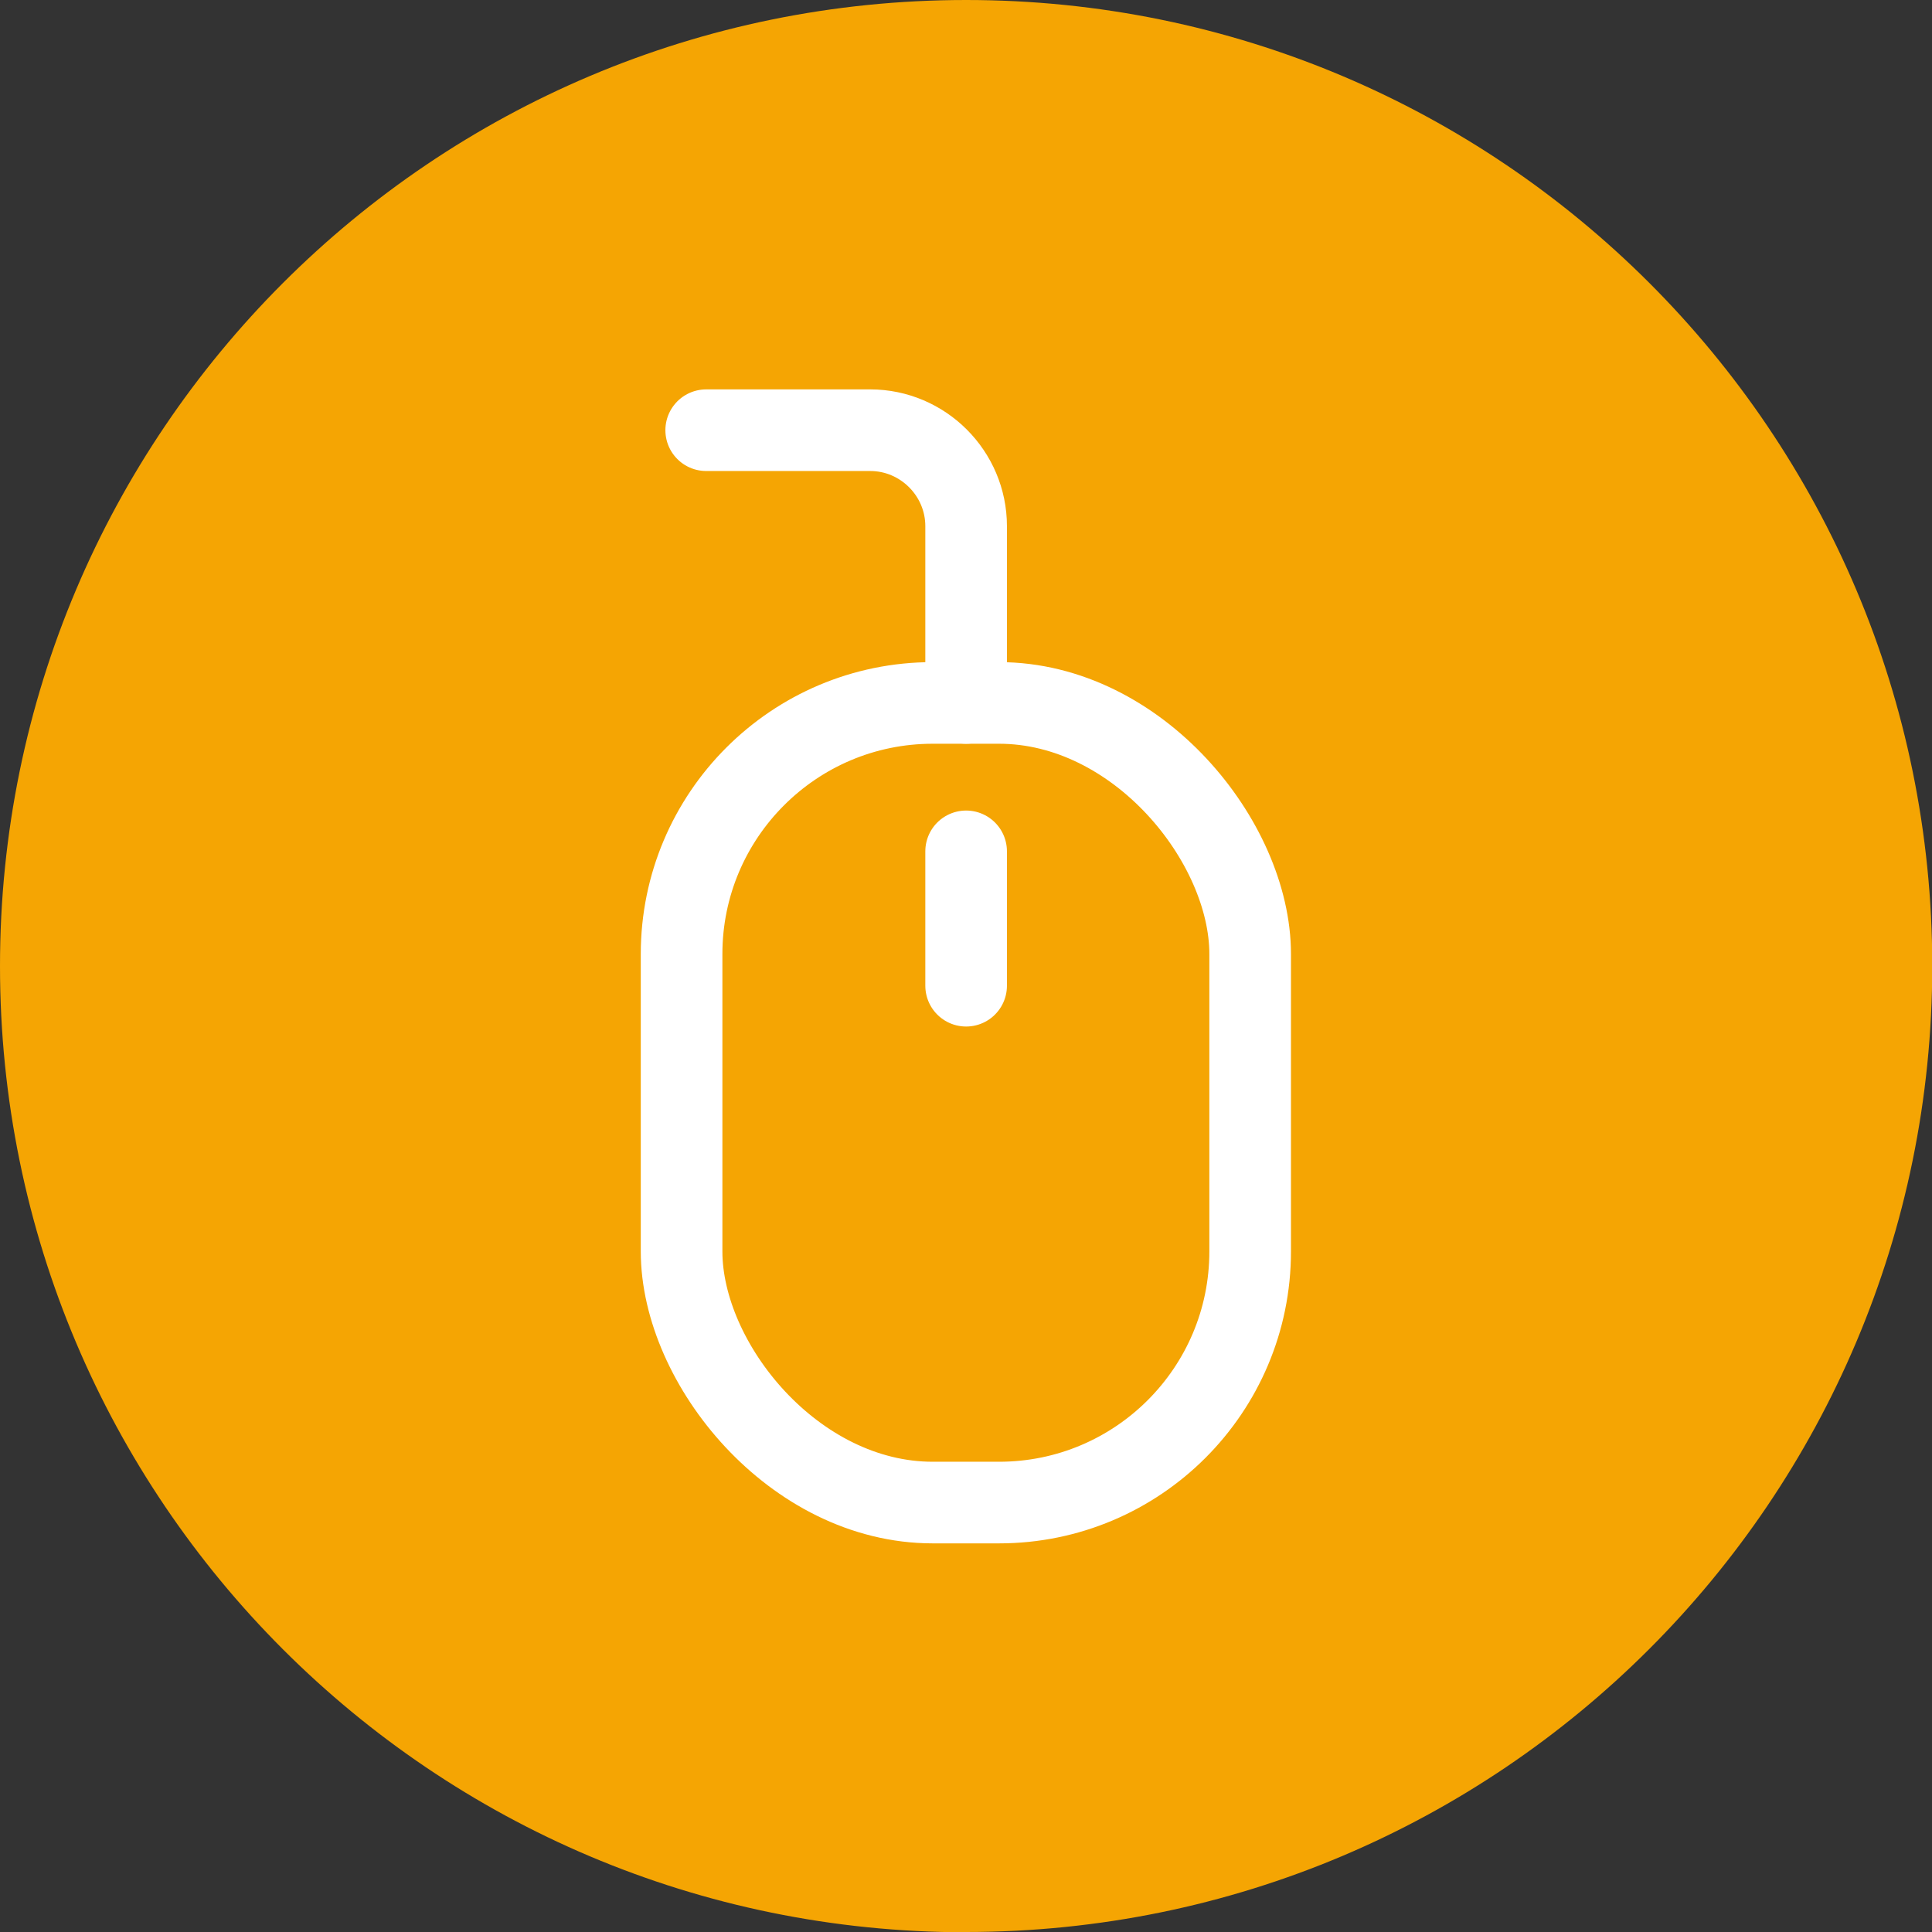
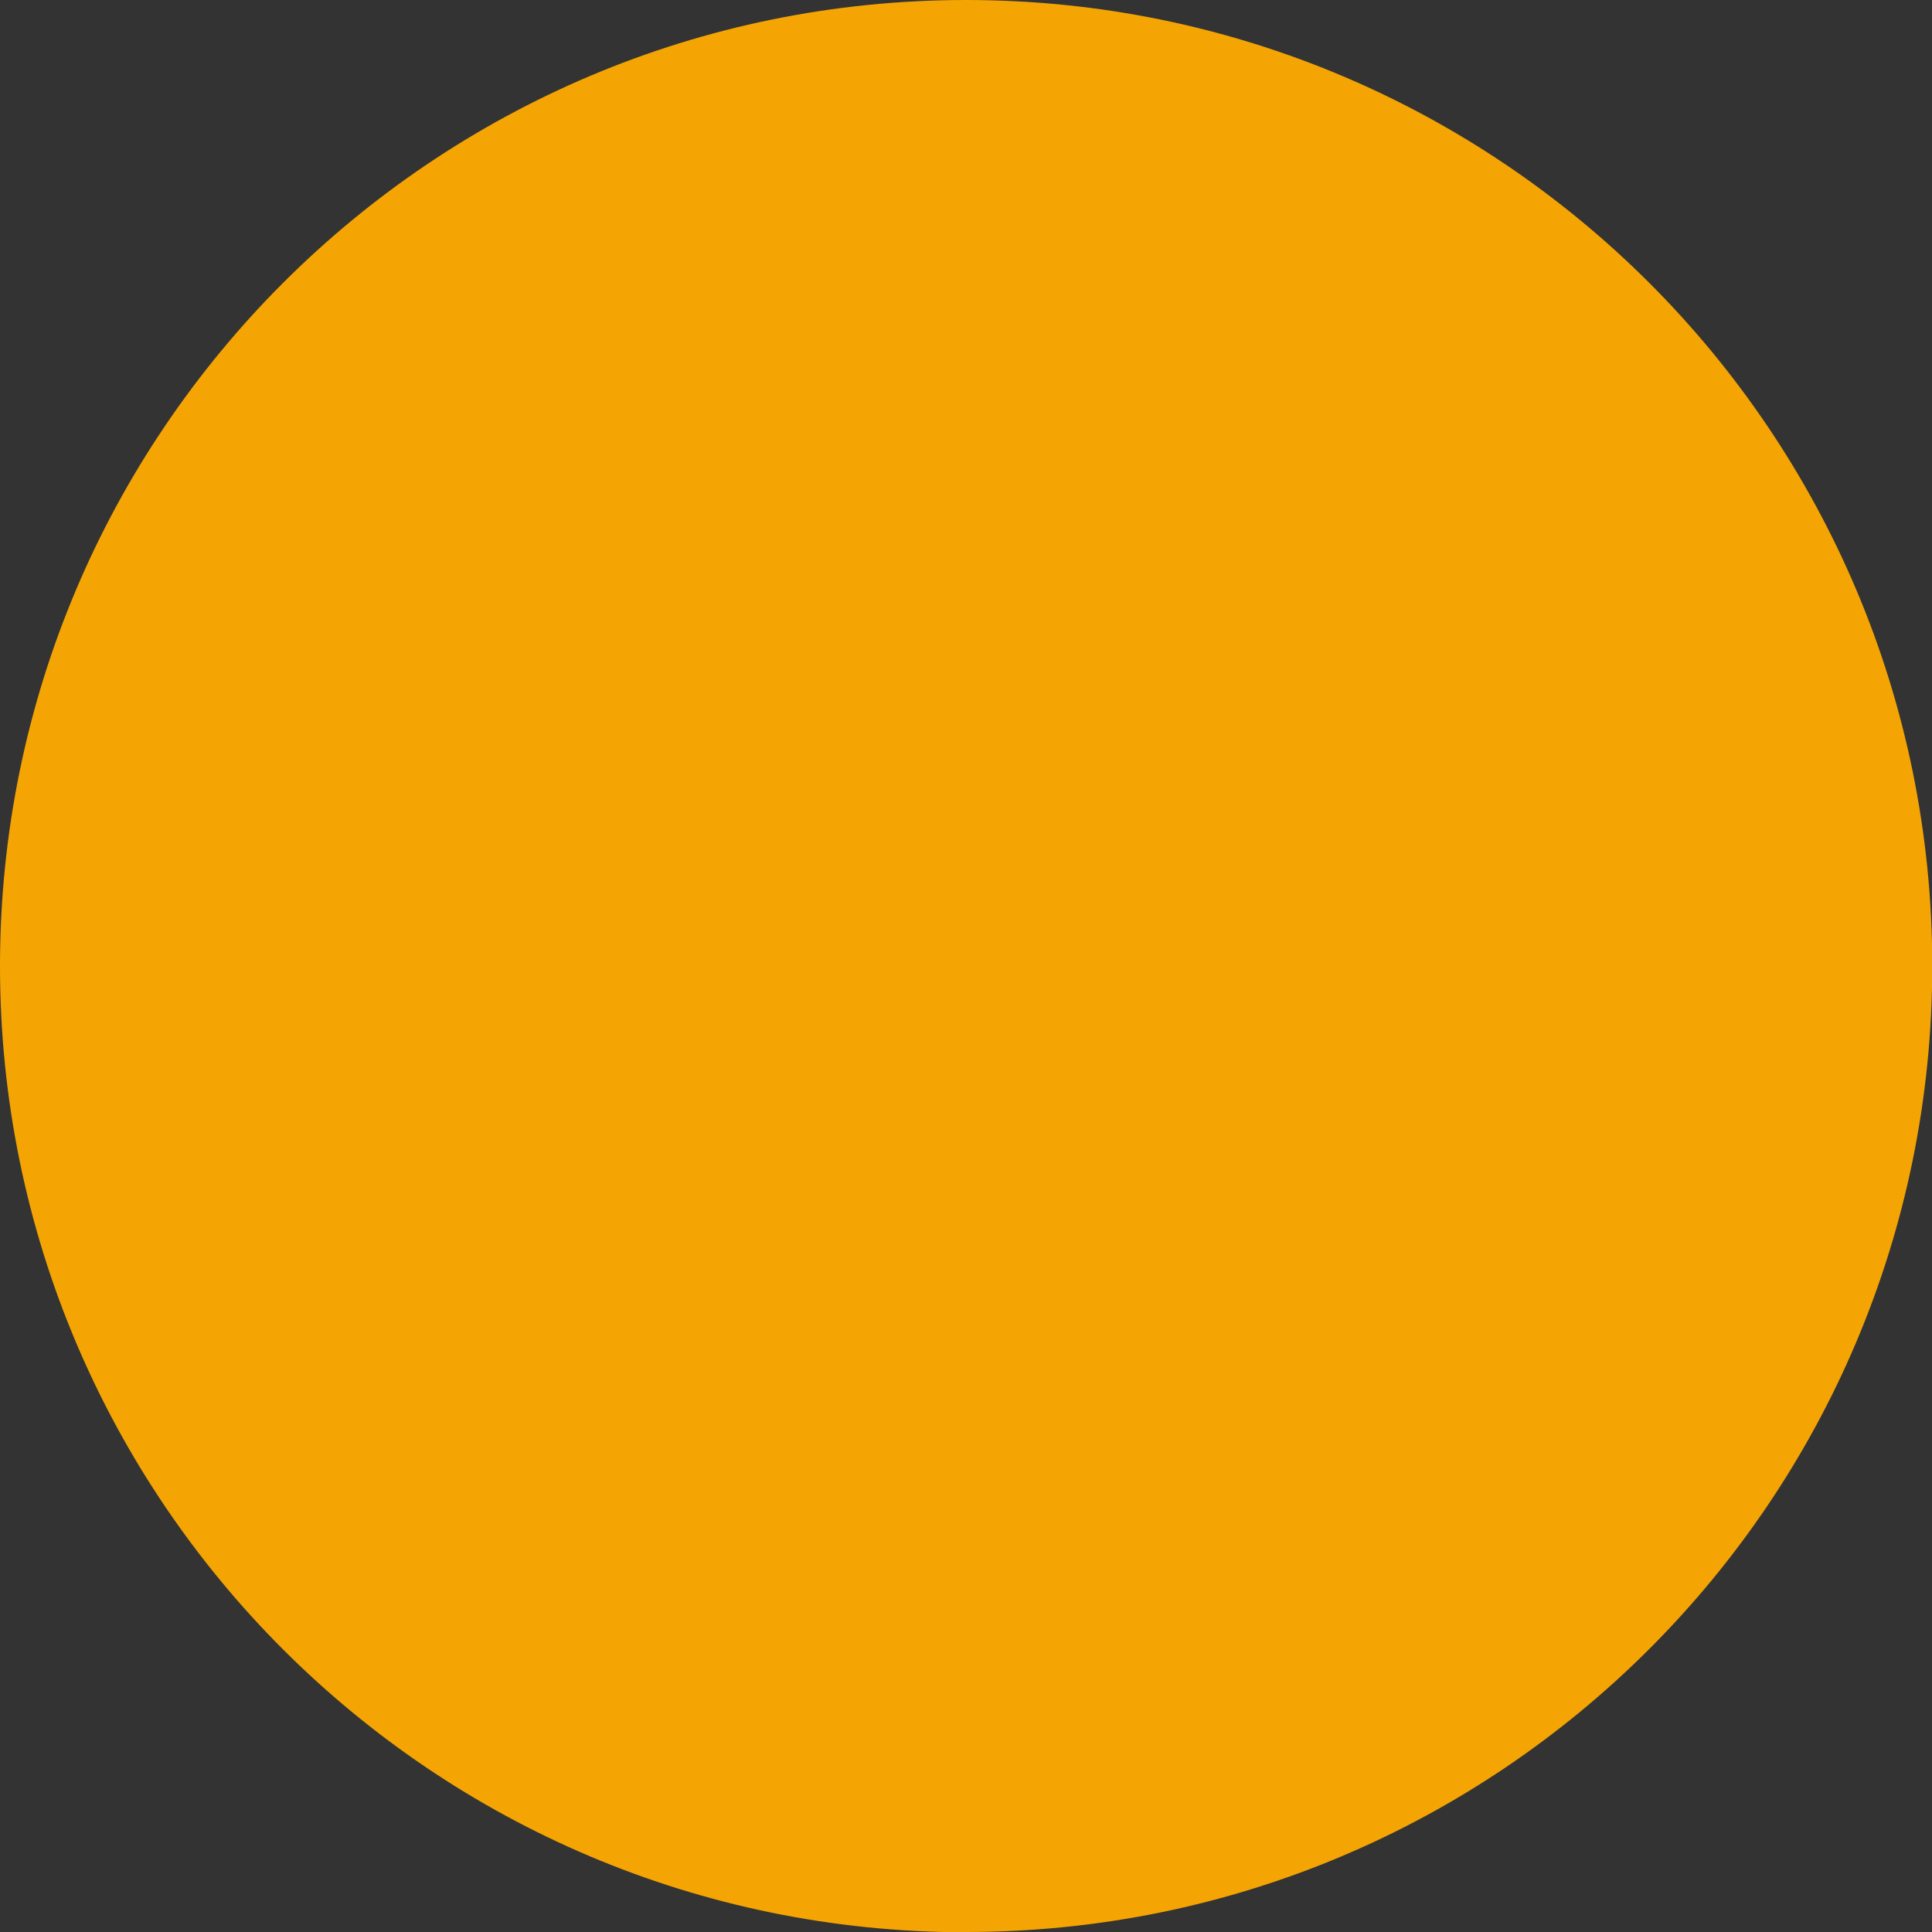
<svg xmlns="http://www.w3.org/2000/svg" id="Layer_2" viewBox="0 0 76.93 76.93">
  <rect x="0" y="0" width="76.93" height="76.93" fill="#333333" stroke="none" />
  <defs>
    <style>.cls-1{fill:#f5a503;}.cls-2{fill:none;stroke:#fff;stroke-linecap:round;stroke-linejoin:round;stroke-width:3.25px;}</style>
  </defs>
  <g id="yellow_icons">
    <g id="ico-yellow-setup">
      <path class="cls-1" d="M38.47,76.93c21.24,0,38.47-17.22,38.47-38.47S59.71,0,38.47,0,0,17.22,0,38.47s17.22,38.47,38.47,38.47" />
      <g>
-         <rect class="cls-2" x="27.14" y="27.99" width="22.64" height="31.84" rx="10" ry="10" />
-         <line class="cls-2" x1="38.47" y1="33.9" x2="38.47" y2="39.25" />
-         <path class="cls-2" d="M28.12,17.13h6.53c2.1,0,3.82,1.72,3.82,3.82v7.04" />
-       </g>
+         </g>
    </g>
  </g>
</svg>